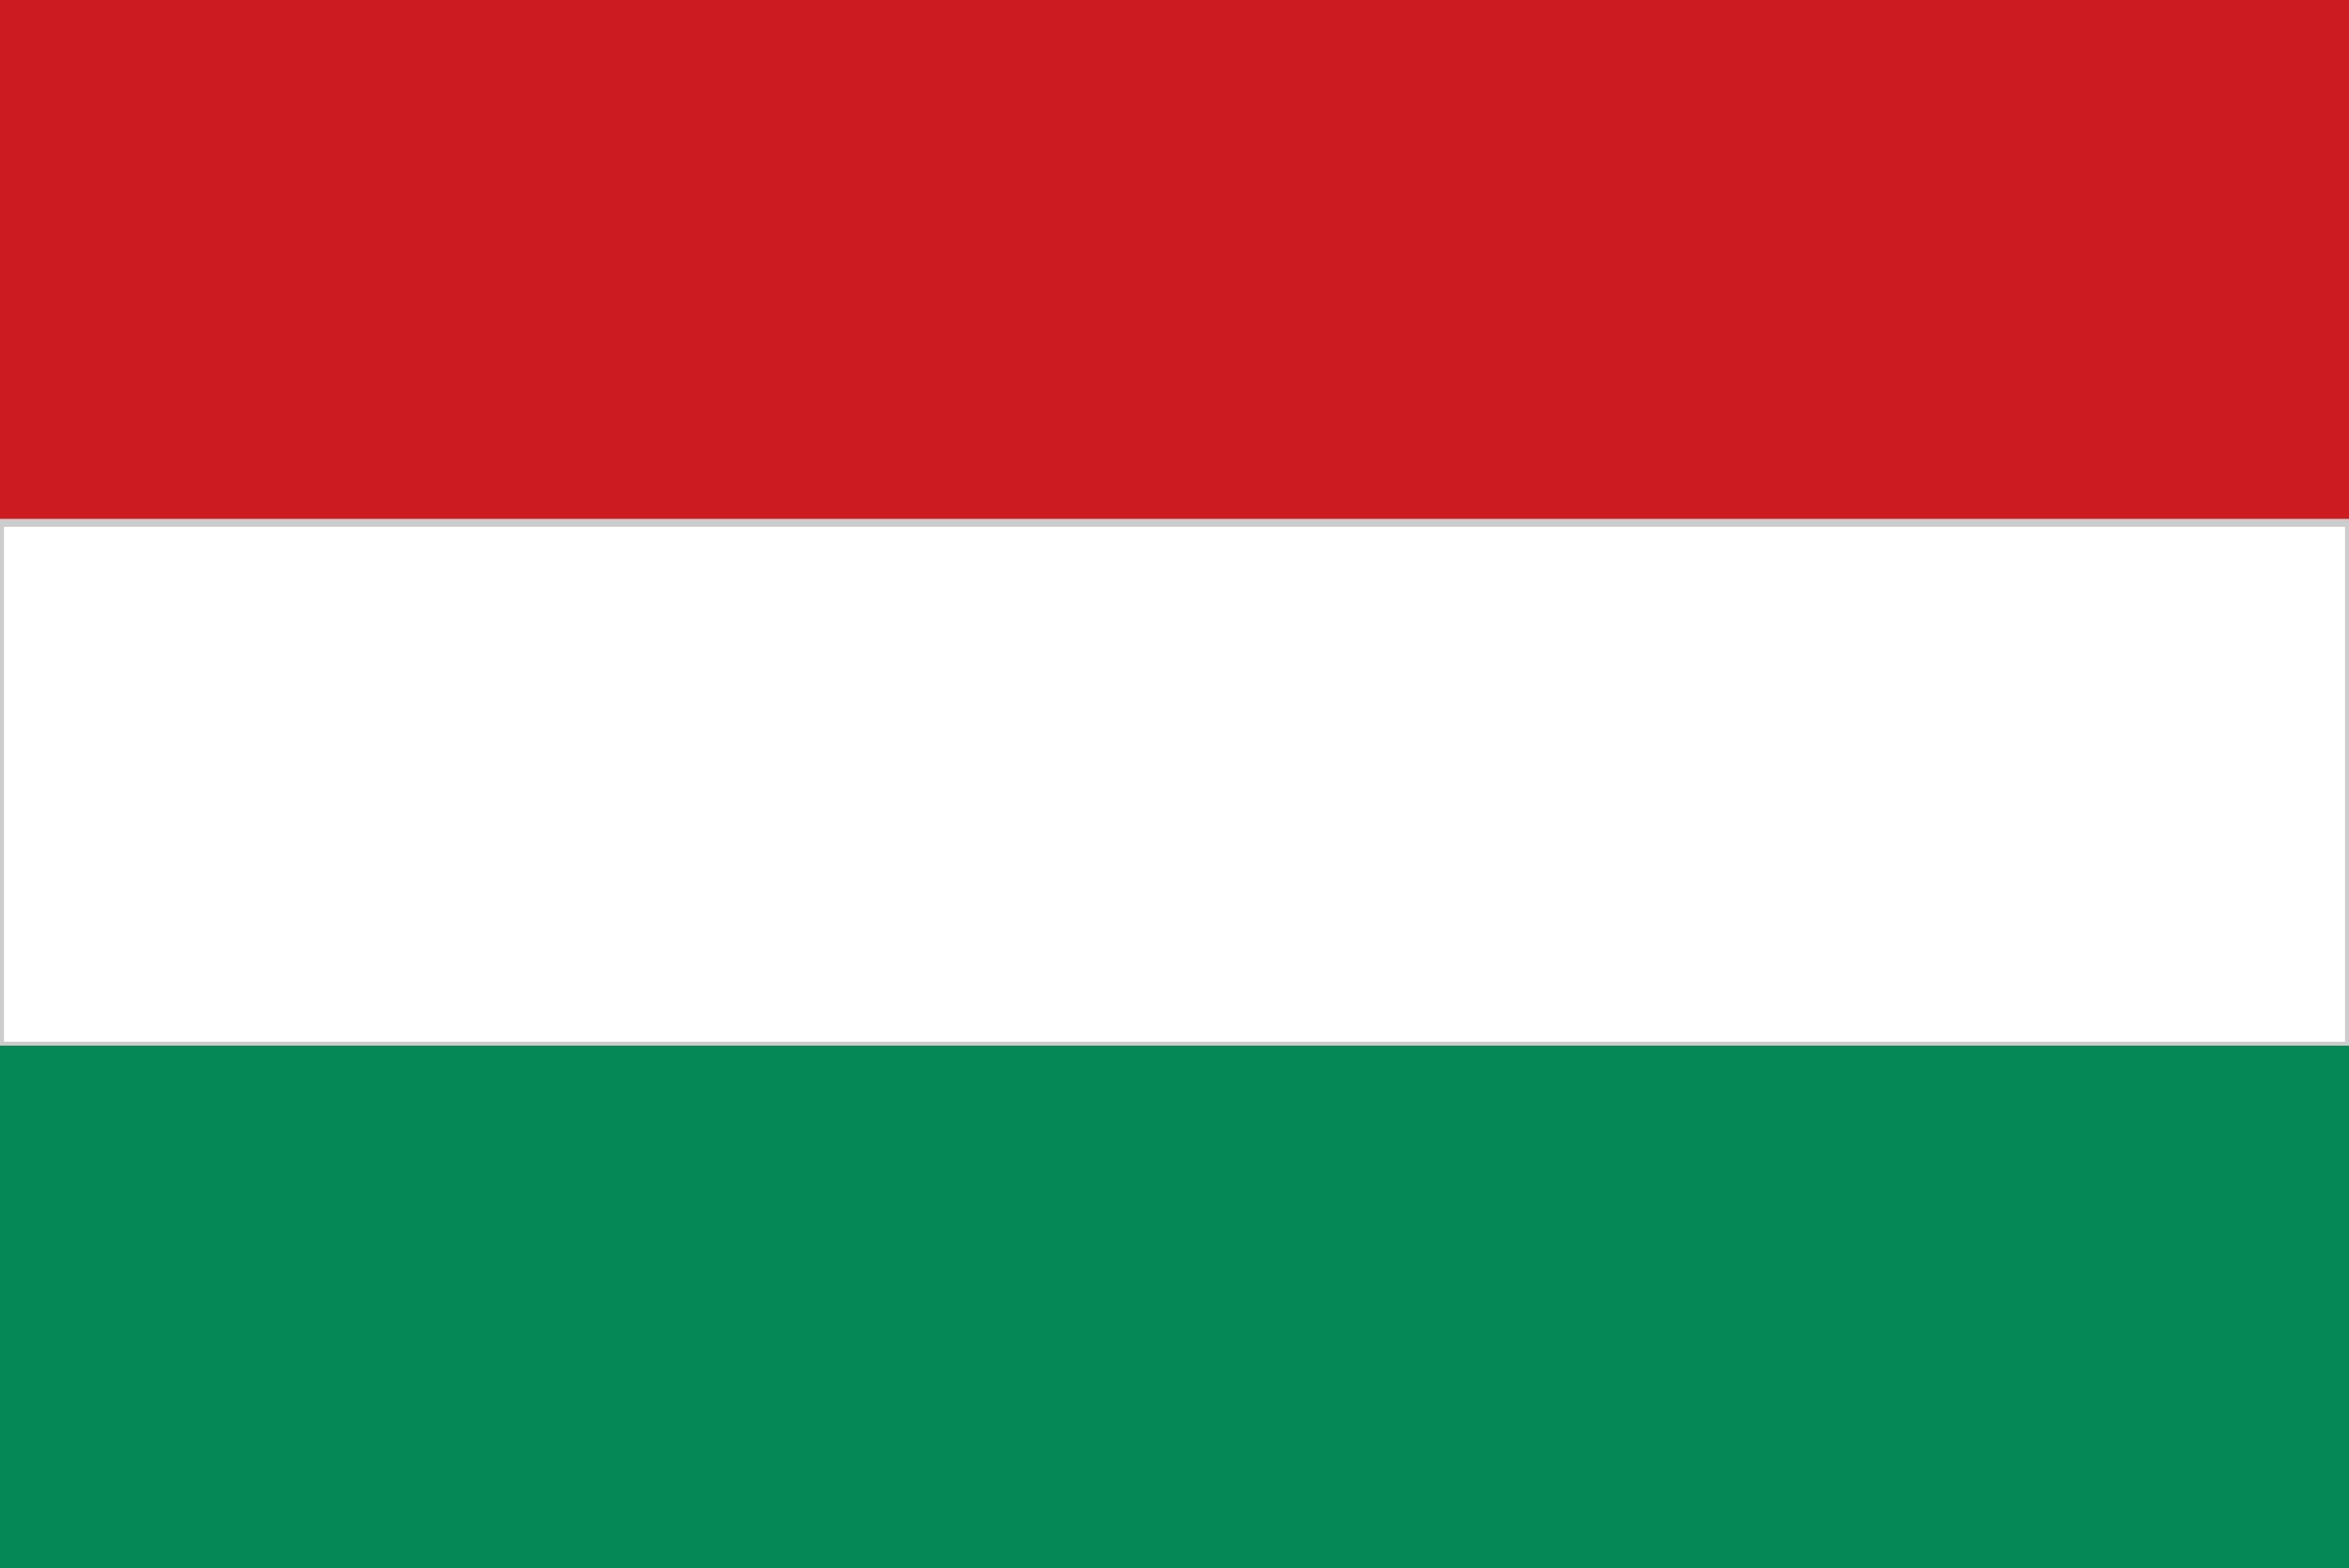
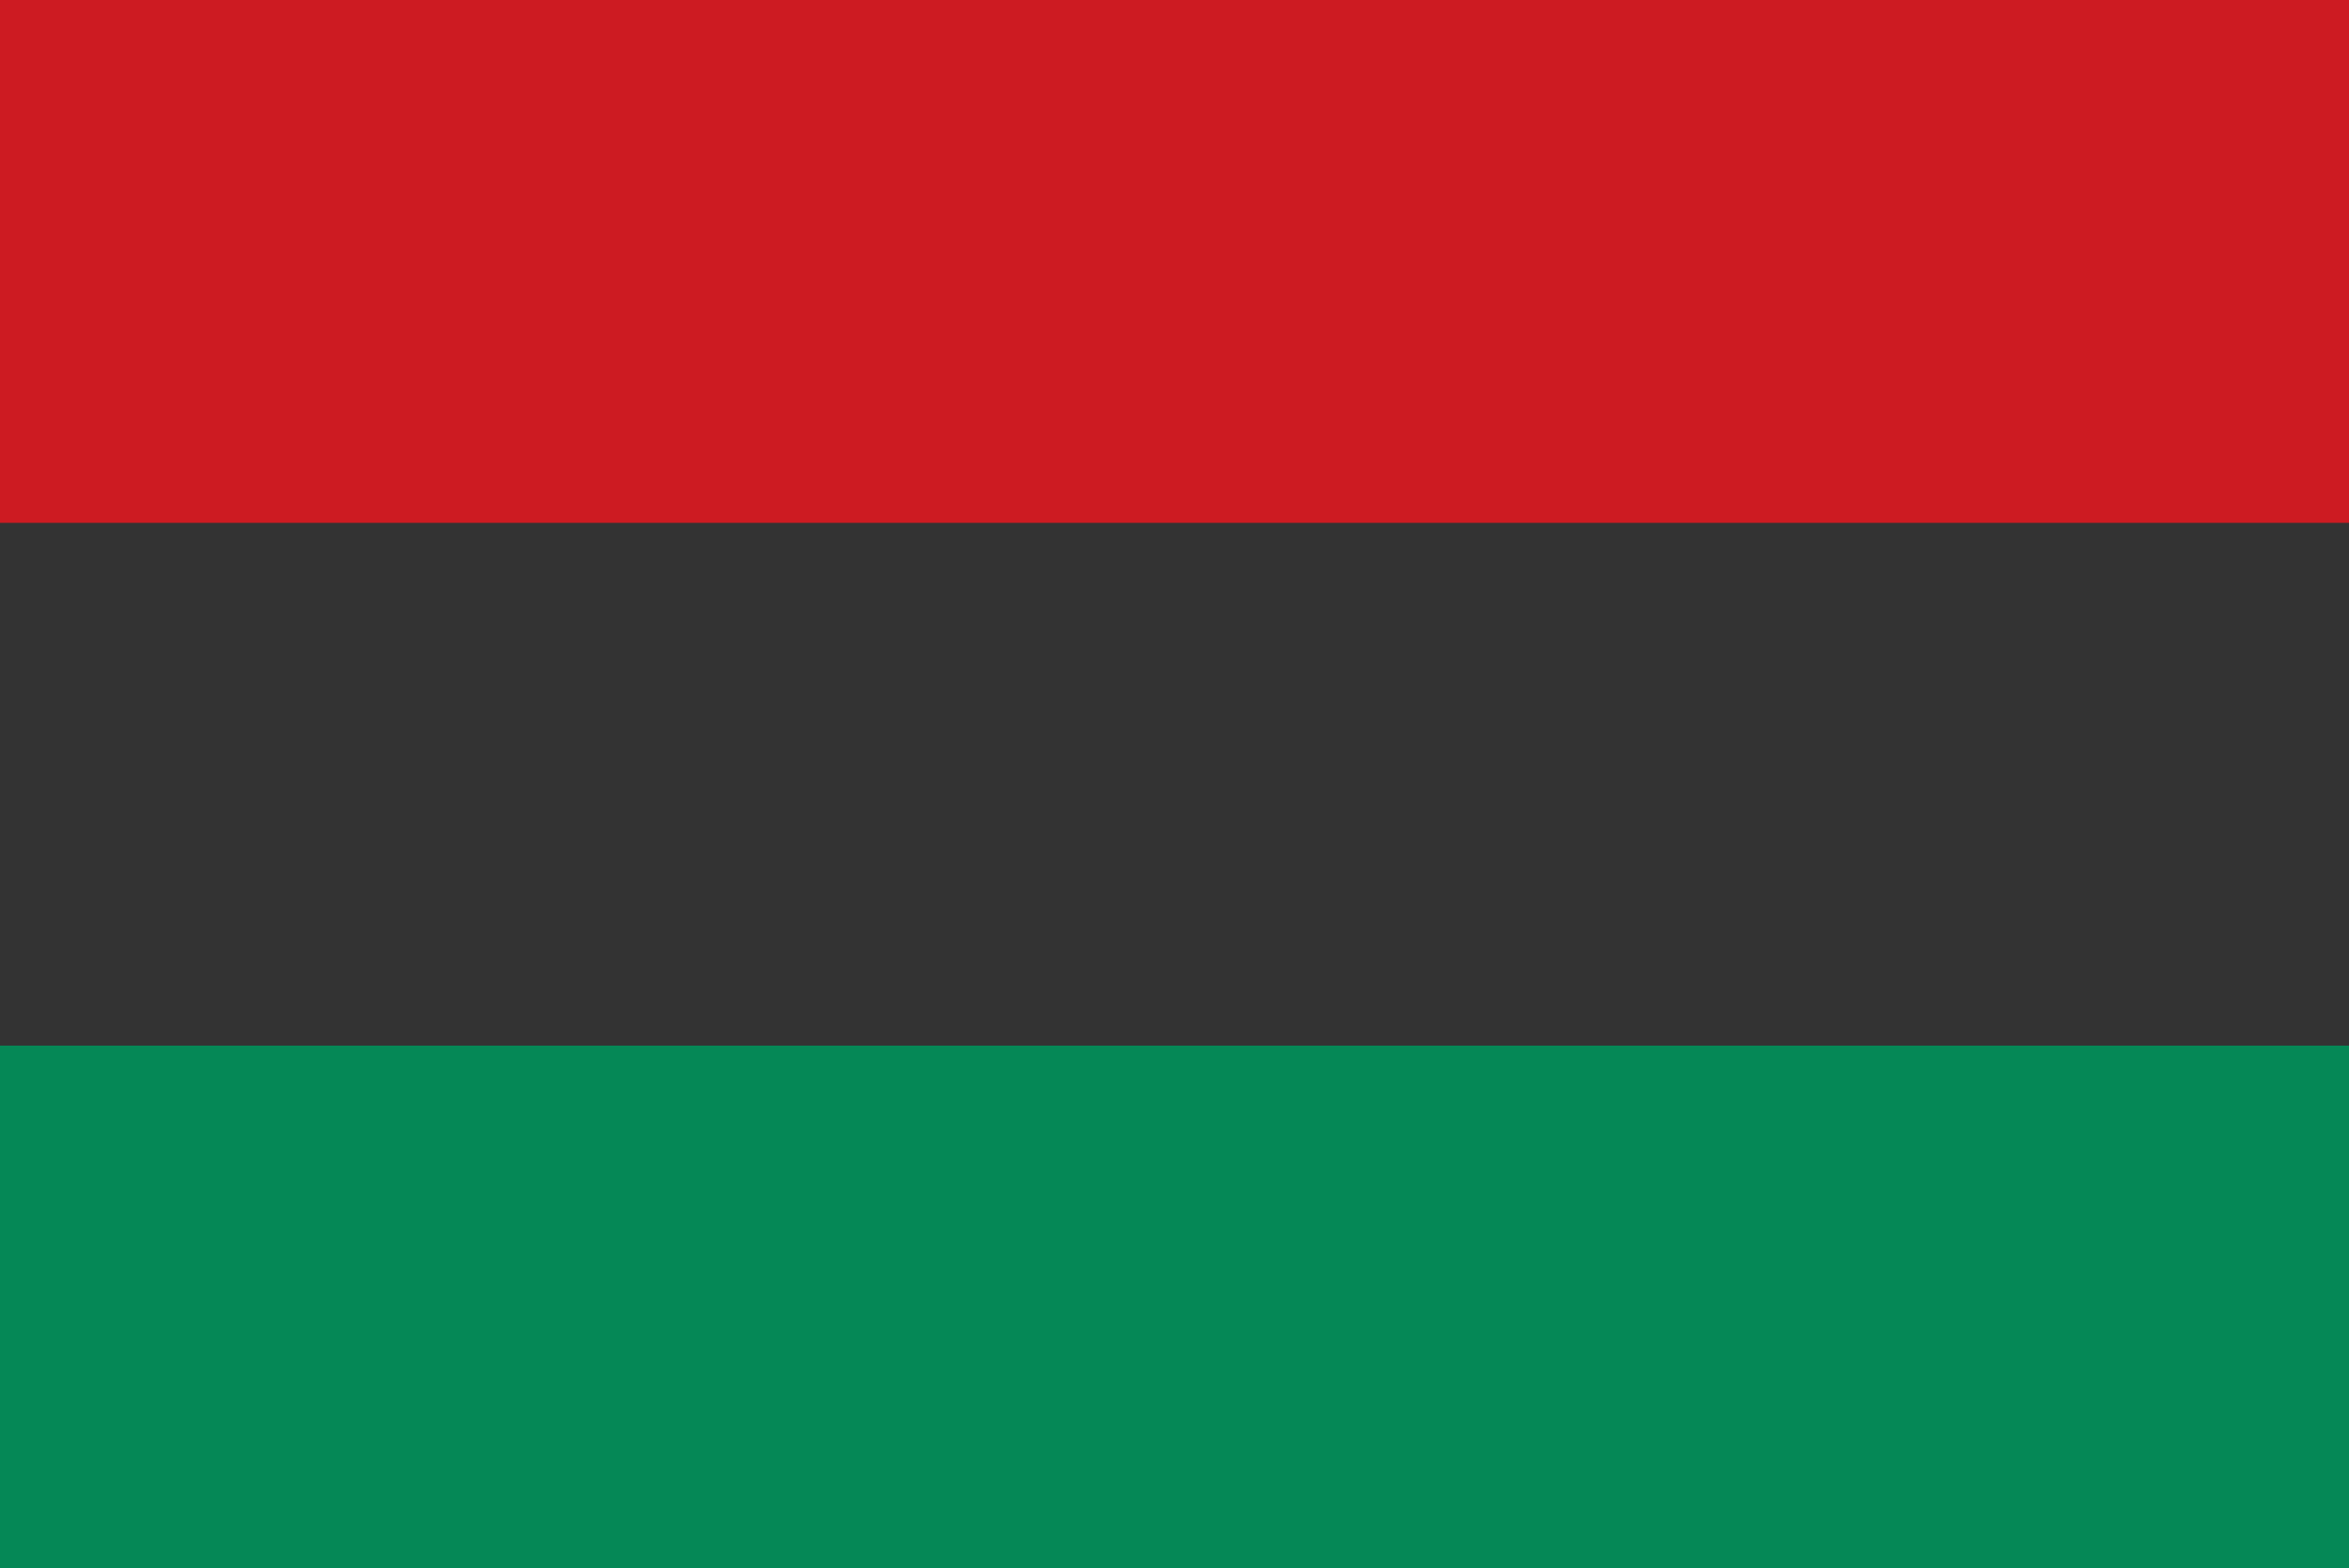
<svg xmlns="http://www.w3.org/2000/svg" viewBox="0 0 295 197">
  <rect x="0" y="0" width="295" height="197" fill="#333333" stroke="none" />
  <title>Ungarn</title>
  <g id="ungarn" class="land">
    <g>
      <rect width="295" height="65.67" style="fill: #cd1b22" />
-       <rect y="65.67" width="295" height="65.67" style="fill: #fff" stroke="#CCC" stroke-width="1" />
      <rect y="131.33" width="295" height="65.67" style="fill: #058856" />
    </g>
  </g>
</svg>